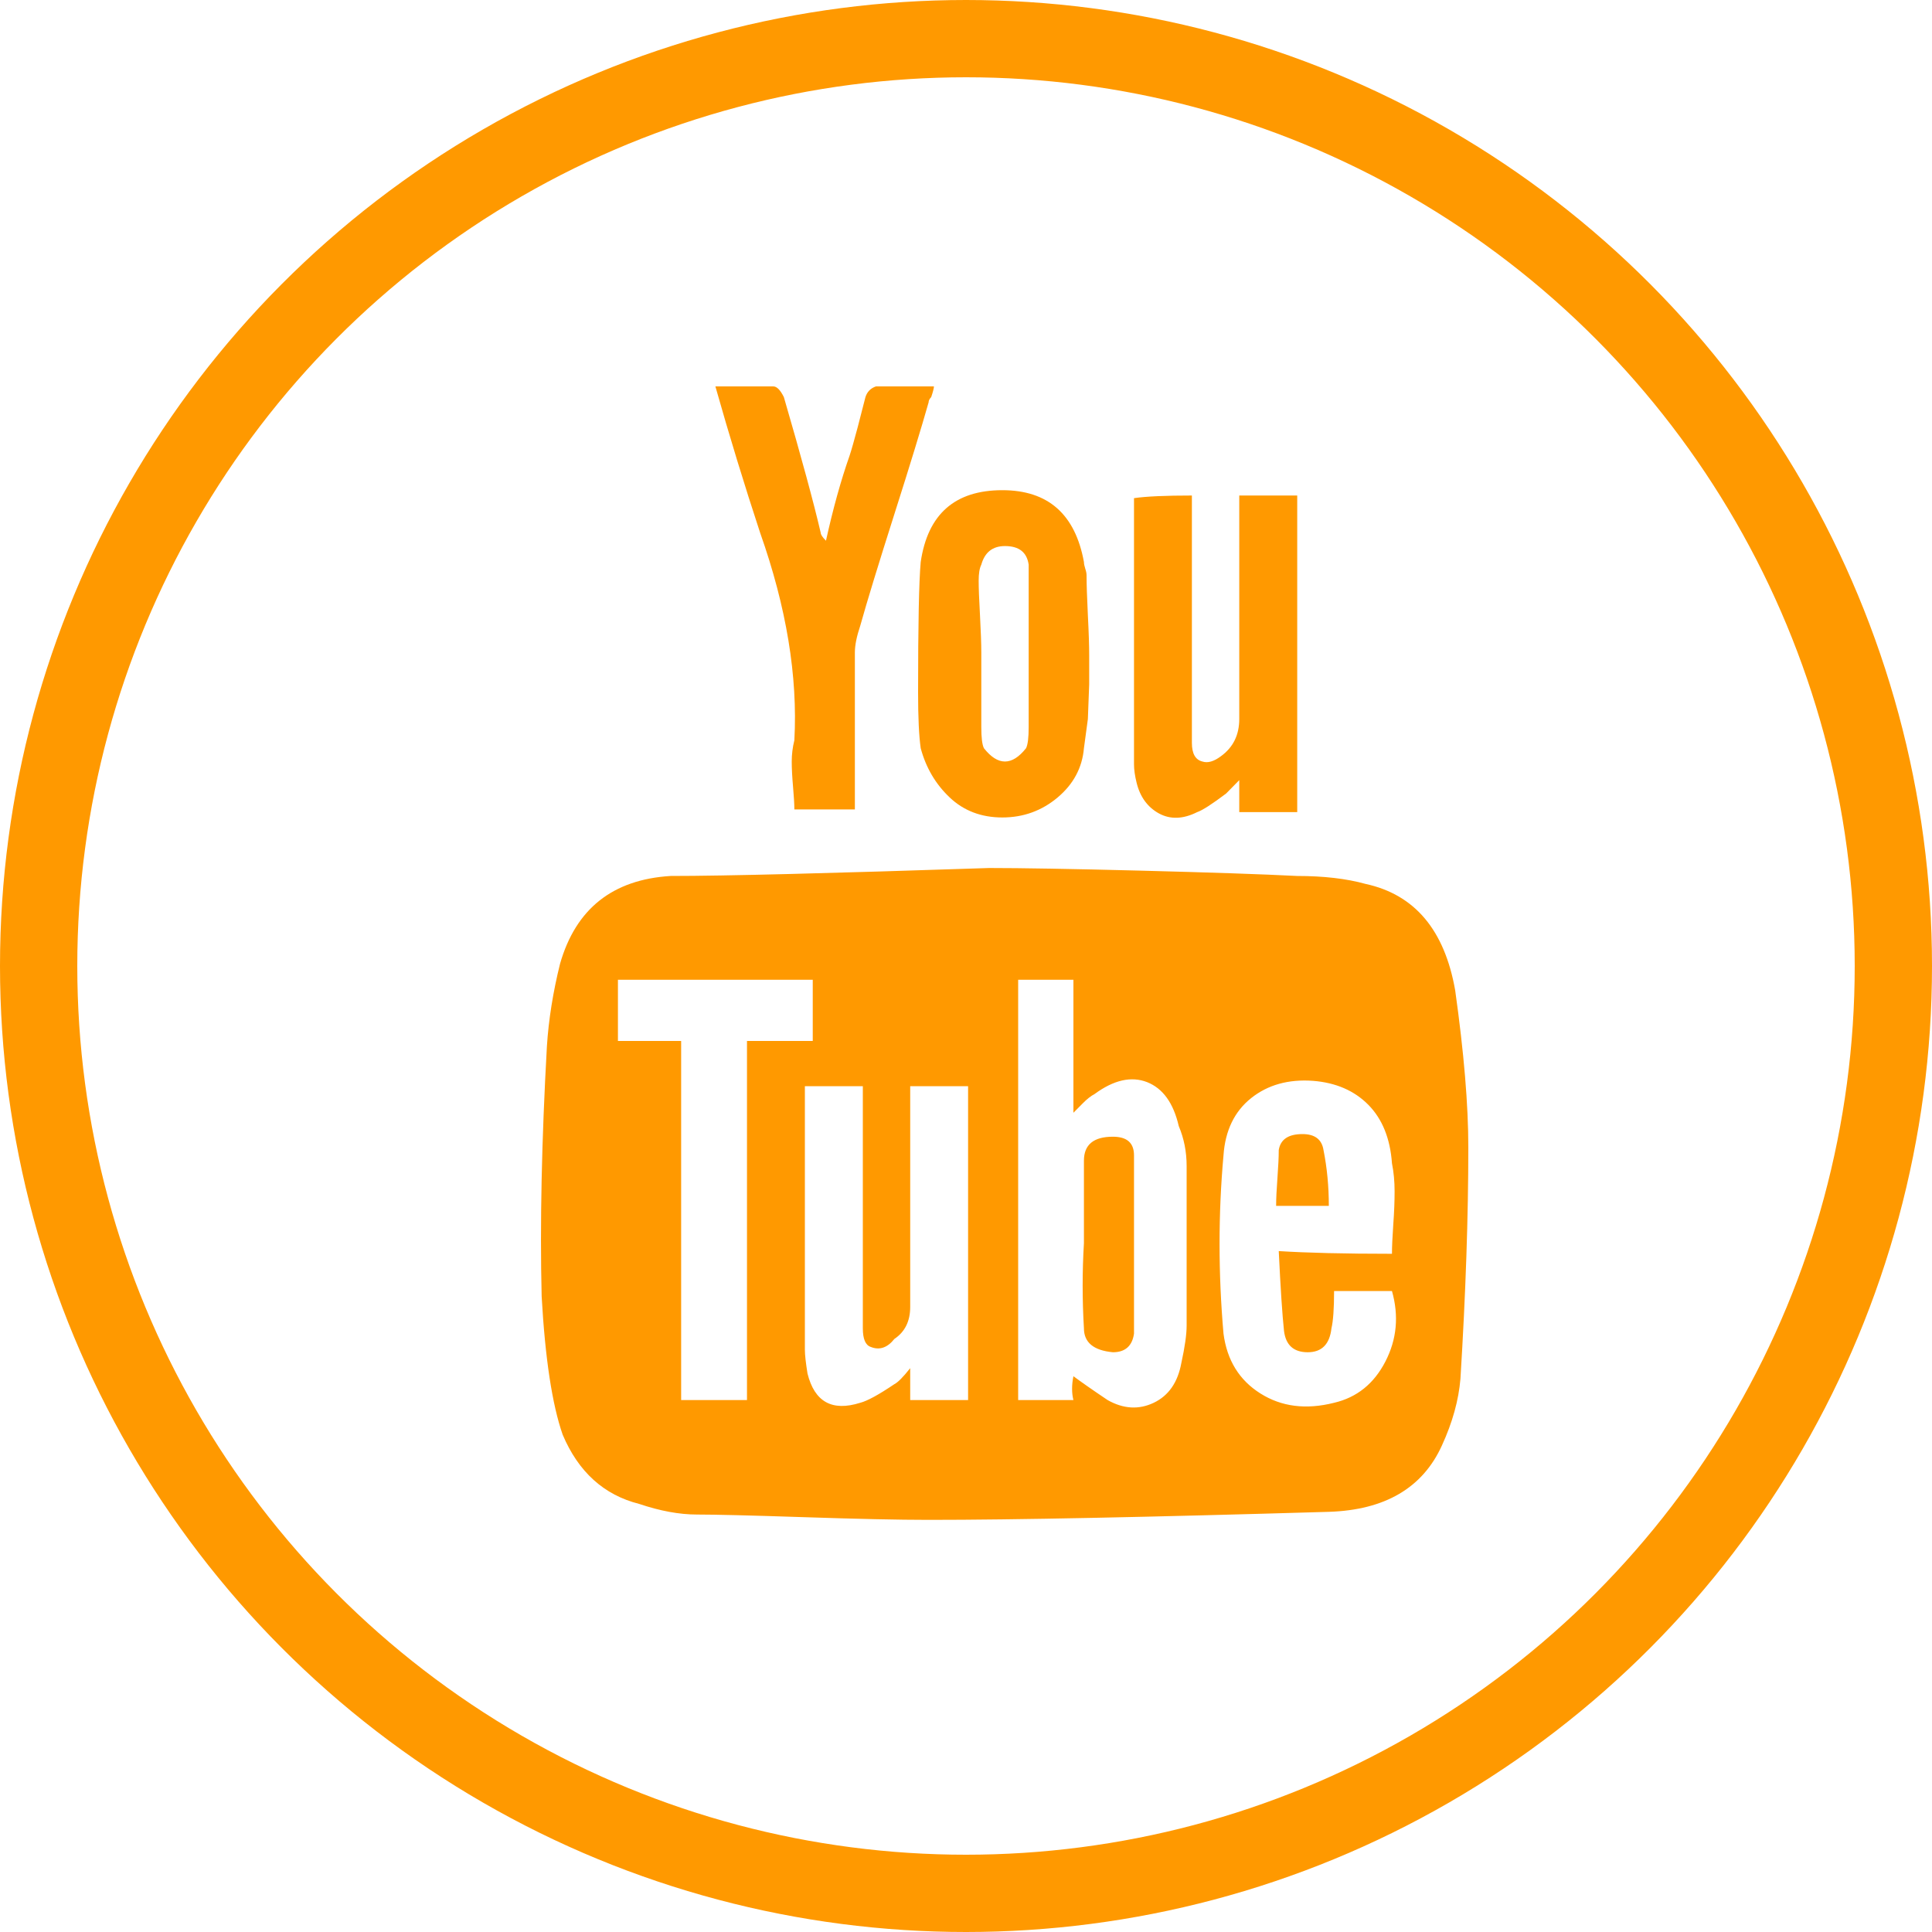
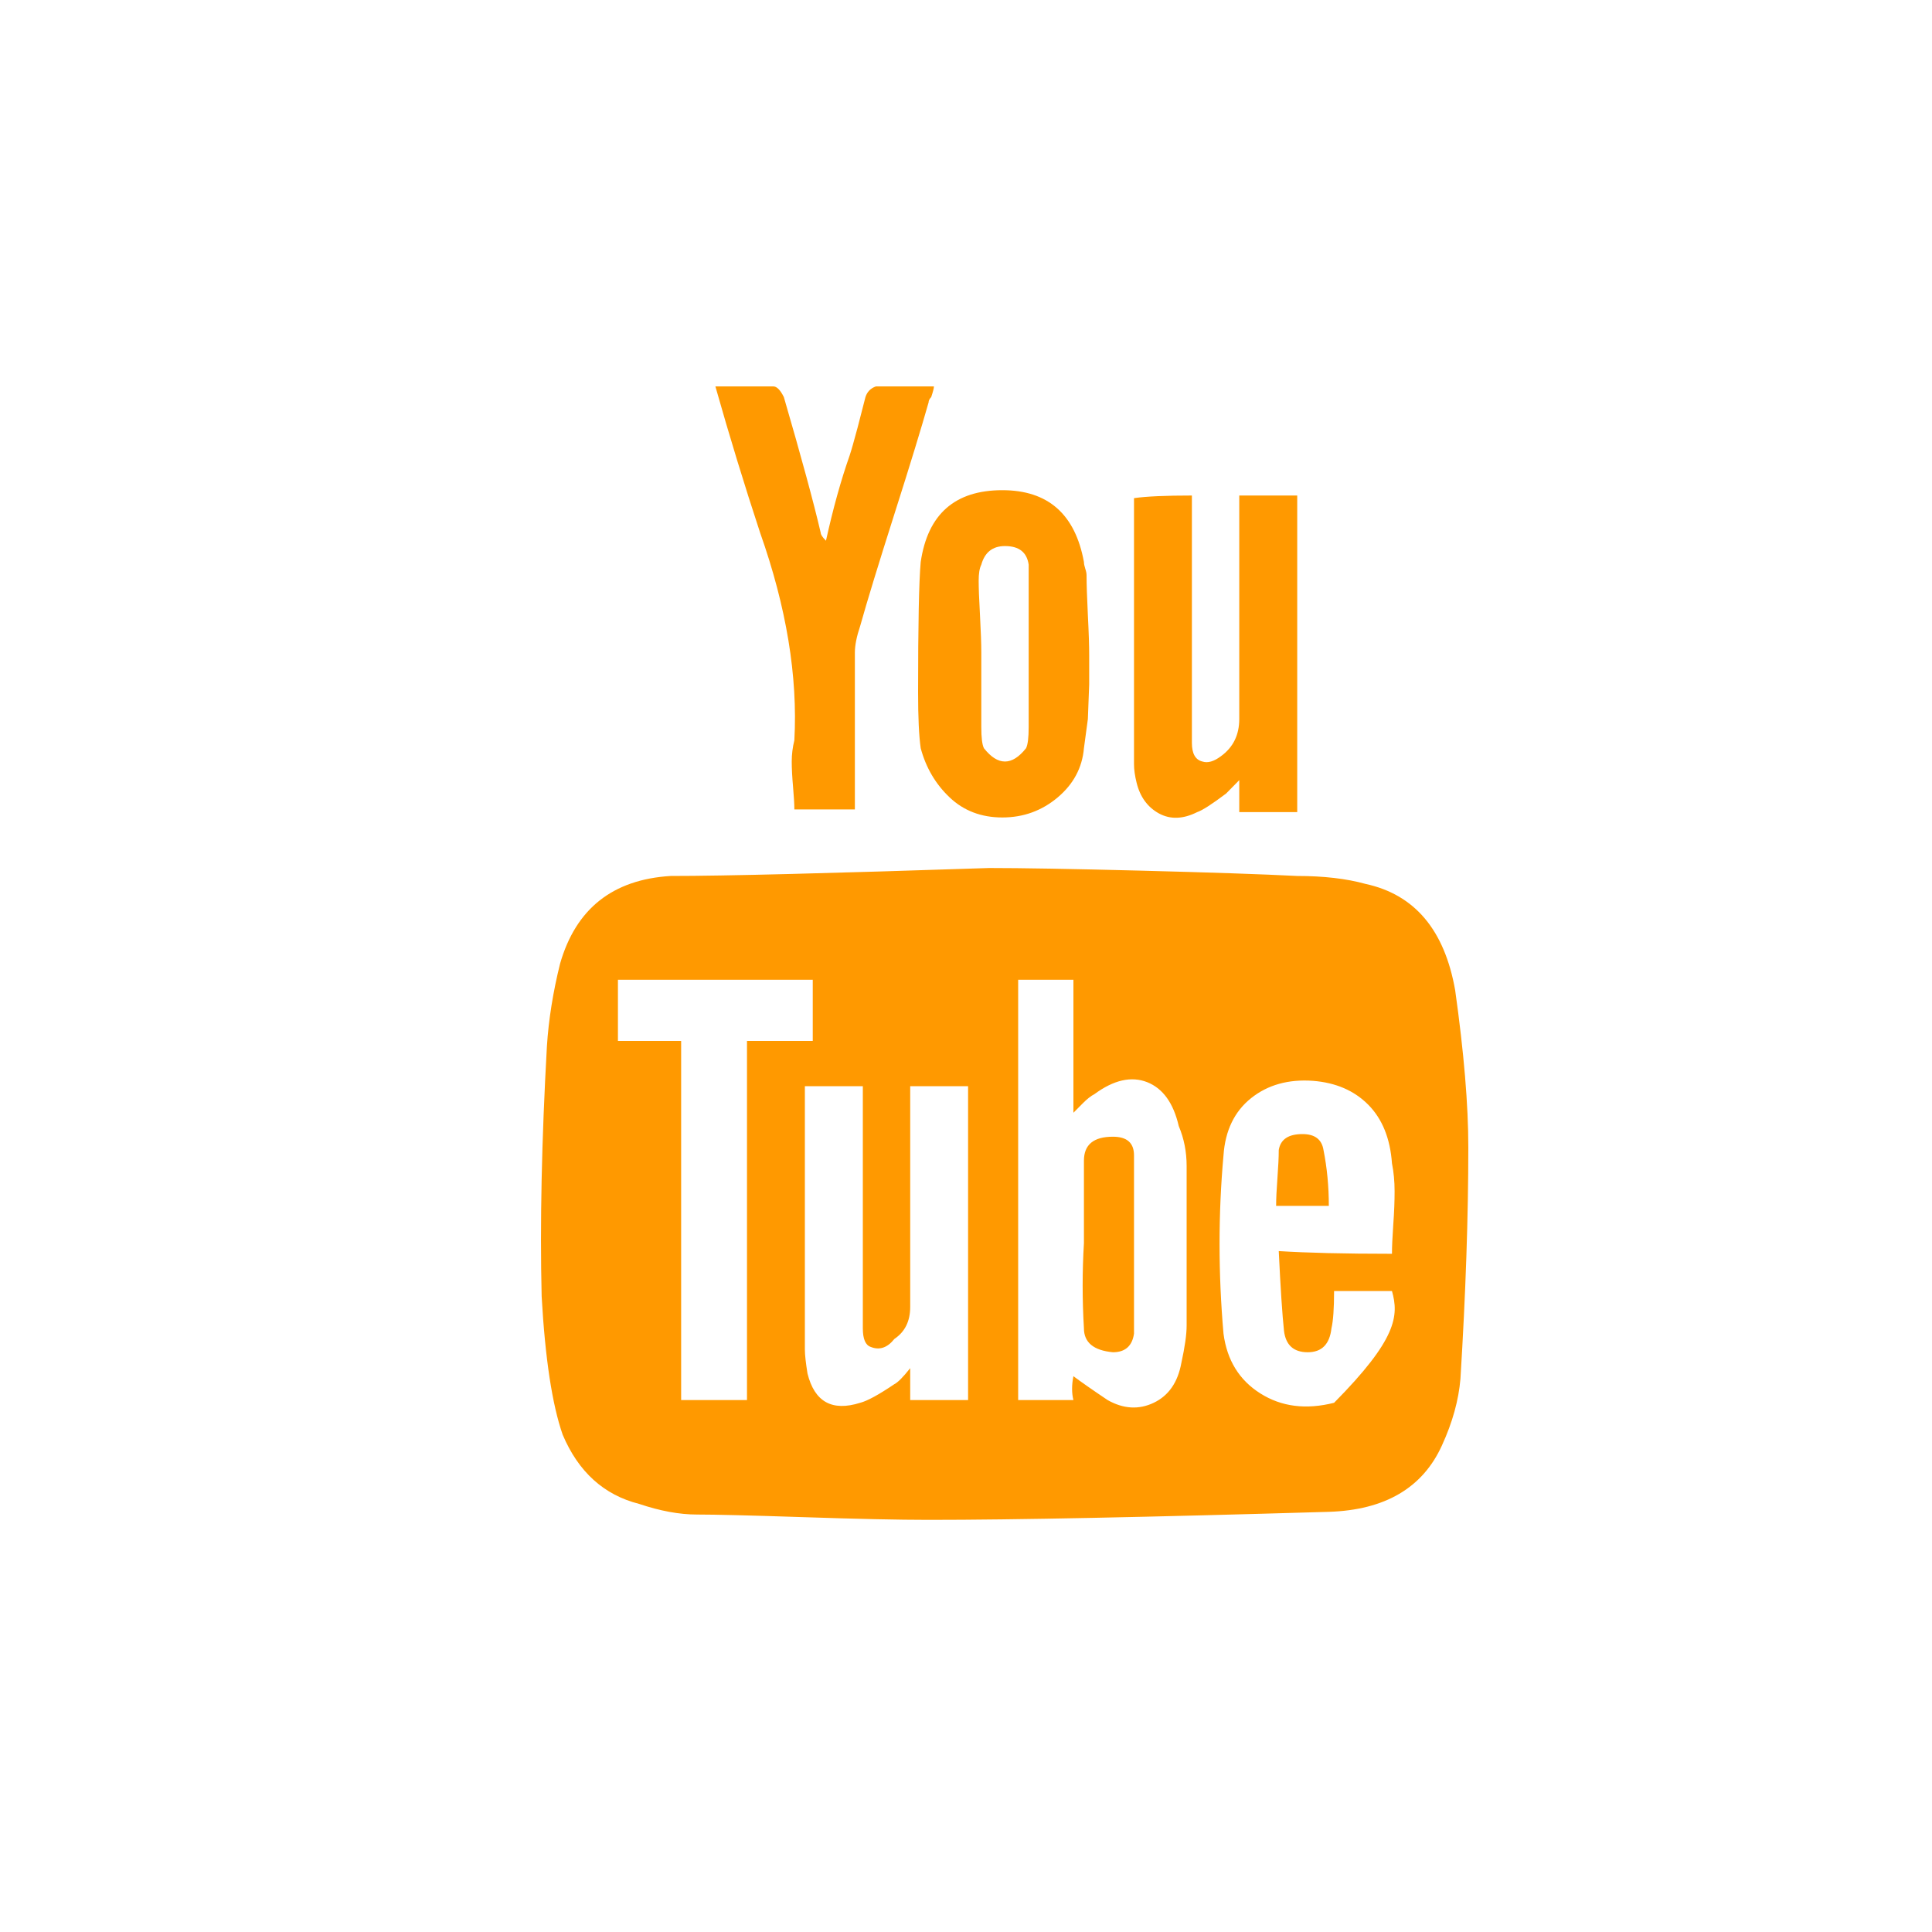
<svg xmlns="http://www.w3.org/2000/svg" width="25" height="25" viewBox="0 0 25 25" fill="none">
-   <circle cx="12.5" cy="12.5" r="12" stroke="#FF9900" />
-   <path d="M12.8 11.232C13.209 11.232 13.862 11.243 14.759 11.266C15.656 11.289 16.331 11.312 16.786 11.335C17.126 11.335 17.422 11.369 17.671 11.438C18.307 11.576 18.693 12.035 18.83 12.815C18.943 13.619 19 14.296 19 14.847C19 15.742 18.966 16.74 18.898 17.842C18.875 18.117 18.796 18.404 18.659 18.703C18.41 19.253 17.921 19.54 17.195 19.563C14.855 19.632 13.129 19.667 12.016 19.667C11.63 19.667 11.091 19.655 10.398 19.632C9.705 19.609 9.246 19.598 9.018 19.598C8.791 19.598 8.542 19.552 8.269 19.46C7.815 19.345 7.485 19.047 7.281 18.565C7.145 18.175 7.054 17.578 7.009 16.775C6.986 15.834 7.009 14.755 7.077 13.538C7.099 13.194 7.156 12.838 7.247 12.471C7.451 11.759 7.928 11.381 8.678 11.335C9.382 11.335 10.756 11.3 12.8 11.232ZM13.89 17.808C13.981 17.876 14.129 17.98 14.333 18.117C14.537 18.232 14.736 18.244 14.929 18.152C15.122 18.06 15.241 17.888 15.287 17.635C15.332 17.429 15.355 17.268 15.355 17.153V15.088C15.355 14.904 15.321 14.732 15.253 14.571C15.184 14.273 15.048 14.084 14.844 14.003C14.639 13.923 14.412 13.974 14.162 14.158C14.117 14.181 14.066 14.221 14.009 14.279L13.89 14.399V12.678H13.175V18.117H13.89C13.867 18.026 13.867 17.922 13.89 17.808ZM12.527 18.117V14.055H11.778V16.912C11.778 17.096 11.71 17.234 11.573 17.326C11.483 17.44 11.38 17.475 11.267 17.429C11.199 17.406 11.165 17.326 11.165 17.188V14.055H10.415V17.463C10.415 17.532 10.427 17.635 10.449 17.773C10.54 18.14 10.767 18.267 11.131 18.152C11.221 18.129 11.369 18.049 11.573 17.911C11.619 17.888 11.687 17.819 11.778 17.704V18.117H12.527ZM18.012 16.224C18.012 16.132 18.018 16.006 18.029 15.845C18.041 15.684 18.046 15.541 18.046 15.415C18.046 15.289 18.035 15.168 18.012 15.053C17.989 14.732 17.887 14.479 17.706 14.296C17.524 14.112 17.285 14.009 16.99 13.986C16.672 13.963 16.405 14.038 16.189 14.21C15.974 14.382 15.854 14.629 15.832 14.95C15.764 15.707 15.764 16.476 15.832 17.257C15.877 17.601 16.036 17.859 16.309 18.031C16.581 18.203 16.899 18.244 17.263 18.152C17.558 18.083 17.779 17.905 17.927 17.618C18.075 17.331 18.103 17.027 18.012 16.706H17.263C17.263 16.935 17.251 17.096 17.229 17.188C17.206 17.394 17.104 17.498 16.922 17.498C16.74 17.498 16.638 17.406 16.615 17.222C16.593 17.016 16.57 16.671 16.547 16.189C16.911 16.212 17.399 16.224 18.012 16.224ZM10.517 13.47V12.678H7.996V13.47H8.814V18.117H9.666V13.47H10.517ZM15.423 6.412V9.613C15.423 9.751 15.468 9.832 15.559 9.854C15.627 9.877 15.707 9.854 15.798 9.786C15.957 9.671 16.036 9.51 16.036 9.304V6.412H16.786V10.509H16.036V10.095L15.866 10.268C15.684 10.405 15.559 10.486 15.491 10.509C15.309 10.6 15.145 10.606 14.997 10.526C14.85 10.445 14.753 10.313 14.708 10.13C14.685 10.038 14.674 9.958 14.674 9.889V6.446C14.832 6.423 15.082 6.412 15.423 6.412ZM9.257 5H10.006C10.052 5 10.097 5.046 10.143 5.138C10.37 5.918 10.529 6.503 10.62 6.894C10.62 6.917 10.642 6.951 10.688 6.997C10.779 6.584 10.881 6.216 10.994 5.895C11.017 5.826 11.051 5.706 11.097 5.534C11.142 5.362 11.176 5.23 11.199 5.138C11.221 5.069 11.267 5.023 11.335 5H12.085C12.085 5.023 12.073 5.069 12.05 5.138C12.028 5.161 12.016 5.184 12.016 5.207C11.925 5.528 11.778 6.01 11.573 6.653C11.369 7.295 11.221 7.777 11.131 8.099C11.085 8.236 11.062 8.351 11.062 8.443V10.474H10.279C10.279 10.405 10.273 10.308 10.262 10.181C10.251 10.055 10.245 9.946 10.245 9.854C10.245 9.763 10.256 9.671 10.279 9.579C10.324 8.753 10.177 7.858 9.836 6.894C9.632 6.274 9.439 5.643 9.257 5ZM14.094 8.477V8.856L14.077 9.304L14.026 9.682C14.004 9.935 13.89 10.147 13.686 10.319C13.481 10.491 13.243 10.578 12.97 10.578C12.698 10.578 12.47 10.491 12.289 10.319C12.107 10.147 11.982 9.935 11.914 9.682C11.891 9.522 11.88 9.281 11.88 8.959C11.88 8.087 11.891 7.525 11.914 7.272C12.005 6.653 12.357 6.343 12.97 6.343C13.561 6.343 13.913 6.653 14.026 7.272C14.026 7.295 14.032 7.324 14.043 7.358C14.055 7.393 14.06 7.421 14.06 7.444C14.06 7.559 14.066 7.731 14.077 7.961C14.089 8.19 14.094 8.363 14.094 8.477ZM12.698 8.443V9.407C12.698 9.545 12.709 9.636 12.732 9.682C12.823 9.797 12.913 9.854 13.004 9.854C13.095 9.854 13.186 9.797 13.277 9.682C13.3 9.636 13.311 9.545 13.311 9.407V7.307C13.288 7.146 13.186 7.066 13.004 7.066C12.845 7.066 12.743 7.146 12.698 7.307C12.675 7.353 12.664 7.421 12.664 7.513C12.664 7.605 12.669 7.754 12.681 7.961C12.692 8.167 12.698 8.328 12.698 8.443ZM14.026 16.086V15.019C14.026 14.812 14.151 14.709 14.401 14.709C14.583 14.709 14.674 14.789 14.674 14.95V17.257C14.651 17.417 14.56 17.498 14.401 17.498C14.151 17.475 14.026 17.371 14.026 17.188C14.004 16.821 14.004 16.453 14.026 16.086ZM17.195 15.604H16.513C16.513 15.512 16.519 15.392 16.53 15.243C16.541 15.093 16.547 14.973 16.547 14.881C16.57 14.743 16.672 14.675 16.854 14.675C17.013 14.675 17.104 14.743 17.126 14.881C17.172 15.111 17.195 15.352 17.195 15.604Z" fill="#FF9900" />
+   <path d="M12.8 11.232C13.209 11.232 13.862 11.243 14.759 11.266C15.656 11.289 16.331 11.312 16.786 11.335C17.126 11.335 17.422 11.369 17.671 11.438C18.307 11.576 18.693 12.035 18.83 12.815C18.943 13.619 19 14.296 19 14.847C19 15.742 18.966 16.74 18.898 17.842C18.875 18.117 18.796 18.404 18.659 18.703C18.41 19.253 17.921 19.54 17.195 19.563C14.855 19.632 13.129 19.667 12.016 19.667C11.63 19.667 11.091 19.655 10.398 19.632C9.705 19.609 9.246 19.598 9.018 19.598C8.791 19.598 8.542 19.552 8.269 19.46C7.815 19.345 7.485 19.047 7.281 18.565C7.145 18.175 7.054 17.578 7.009 16.775C6.986 15.834 7.009 14.755 7.077 13.538C7.099 13.194 7.156 12.838 7.247 12.471C7.451 11.759 7.928 11.381 8.678 11.335C9.382 11.335 10.756 11.3 12.8 11.232ZM13.89 17.808C13.981 17.876 14.129 17.98 14.333 18.117C14.537 18.232 14.736 18.244 14.929 18.152C15.122 18.06 15.241 17.888 15.287 17.635C15.332 17.429 15.355 17.268 15.355 17.153V15.088C15.355 14.904 15.321 14.732 15.253 14.571C15.184 14.273 15.048 14.084 14.844 14.003C14.639 13.923 14.412 13.974 14.162 14.158C14.117 14.181 14.066 14.221 14.009 14.279L13.89 14.399V12.678H13.175V18.117H13.89C13.867 18.026 13.867 17.922 13.89 17.808ZM12.527 18.117V14.055H11.778V16.912C11.778 17.096 11.71 17.234 11.573 17.326C11.483 17.44 11.38 17.475 11.267 17.429C11.199 17.406 11.165 17.326 11.165 17.188V14.055H10.415V17.463C10.415 17.532 10.427 17.635 10.449 17.773C10.54 18.14 10.767 18.267 11.131 18.152C11.221 18.129 11.369 18.049 11.573 17.911C11.619 17.888 11.687 17.819 11.778 17.704V18.117H12.527ZM18.012 16.224C18.012 16.132 18.018 16.006 18.029 15.845C18.041 15.684 18.046 15.541 18.046 15.415C18.046 15.289 18.035 15.168 18.012 15.053C17.989 14.732 17.887 14.479 17.706 14.296C17.524 14.112 17.285 14.009 16.99 13.986C16.672 13.963 16.405 14.038 16.189 14.21C15.974 14.382 15.854 14.629 15.832 14.95C15.764 15.707 15.764 16.476 15.832 17.257C15.877 17.601 16.036 17.859 16.309 18.031C16.581 18.203 16.899 18.244 17.263 18.152C18.075 17.331 18.103 17.027 18.012 16.706H17.263C17.263 16.935 17.251 17.096 17.229 17.188C17.206 17.394 17.104 17.498 16.922 17.498C16.74 17.498 16.638 17.406 16.615 17.222C16.593 17.016 16.57 16.671 16.547 16.189C16.911 16.212 17.399 16.224 18.012 16.224ZM10.517 13.47V12.678H7.996V13.47H8.814V18.117H9.666V13.47H10.517ZM15.423 6.412V9.613C15.423 9.751 15.468 9.832 15.559 9.854C15.627 9.877 15.707 9.854 15.798 9.786C15.957 9.671 16.036 9.51 16.036 9.304V6.412H16.786V10.509H16.036V10.095L15.866 10.268C15.684 10.405 15.559 10.486 15.491 10.509C15.309 10.6 15.145 10.606 14.997 10.526C14.85 10.445 14.753 10.313 14.708 10.13C14.685 10.038 14.674 9.958 14.674 9.889V6.446C14.832 6.423 15.082 6.412 15.423 6.412ZM9.257 5H10.006C10.052 5 10.097 5.046 10.143 5.138C10.37 5.918 10.529 6.503 10.62 6.894C10.62 6.917 10.642 6.951 10.688 6.997C10.779 6.584 10.881 6.216 10.994 5.895C11.017 5.826 11.051 5.706 11.097 5.534C11.142 5.362 11.176 5.23 11.199 5.138C11.221 5.069 11.267 5.023 11.335 5H12.085C12.085 5.023 12.073 5.069 12.05 5.138C12.028 5.161 12.016 5.184 12.016 5.207C11.925 5.528 11.778 6.01 11.573 6.653C11.369 7.295 11.221 7.777 11.131 8.099C11.085 8.236 11.062 8.351 11.062 8.443V10.474H10.279C10.279 10.405 10.273 10.308 10.262 10.181C10.251 10.055 10.245 9.946 10.245 9.854C10.245 9.763 10.256 9.671 10.279 9.579C10.324 8.753 10.177 7.858 9.836 6.894C9.632 6.274 9.439 5.643 9.257 5ZM14.094 8.477V8.856L14.077 9.304L14.026 9.682C14.004 9.935 13.89 10.147 13.686 10.319C13.481 10.491 13.243 10.578 12.97 10.578C12.698 10.578 12.47 10.491 12.289 10.319C12.107 10.147 11.982 9.935 11.914 9.682C11.891 9.522 11.88 9.281 11.88 8.959C11.88 8.087 11.891 7.525 11.914 7.272C12.005 6.653 12.357 6.343 12.97 6.343C13.561 6.343 13.913 6.653 14.026 7.272C14.026 7.295 14.032 7.324 14.043 7.358C14.055 7.393 14.06 7.421 14.06 7.444C14.06 7.559 14.066 7.731 14.077 7.961C14.089 8.19 14.094 8.363 14.094 8.477ZM12.698 8.443V9.407C12.698 9.545 12.709 9.636 12.732 9.682C12.823 9.797 12.913 9.854 13.004 9.854C13.095 9.854 13.186 9.797 13.277 9.682C13.3 9.636 13.311 9.545 13.311 9.407V7.307C13.288 7.146 13.186 7.066 13.004 7.066C12.845 7.066 12.743 7.146 12.698 7.307C12.675 7.353 12.664 7.421 12.664 7.513C12.664 7.605 12.669 7.754 12.681 7.961C12.692 8.167 12.698 8.328 12.698 8.443ZM14.026 16.086V15.019C14.026 14.812 14.151 14.709 14.401 14.709C14.583 14.709 14.674 14.789 14.674 14.95V17.257C14.651 17.417 14.56 17.498 14.401 17.498C14.151 17.475 14.026 17.371 14.026 17.188C14.004 16.821 14.004 16.453 14.026 16.086ZM17.195 15.604H16.513C16.513 15.512 16.519 15.392 16.53 15.243C16.541 15.093 16.547 14.973 16.547 14.881C16.57 14.743 16.672 14.675 16.854 14.675C17.013 14.675 17.104 14.743 17.126 14.881C17.172 15.111 17.195 15.352 17.195 15.604Z" fill="#FF9900" />
</svg>